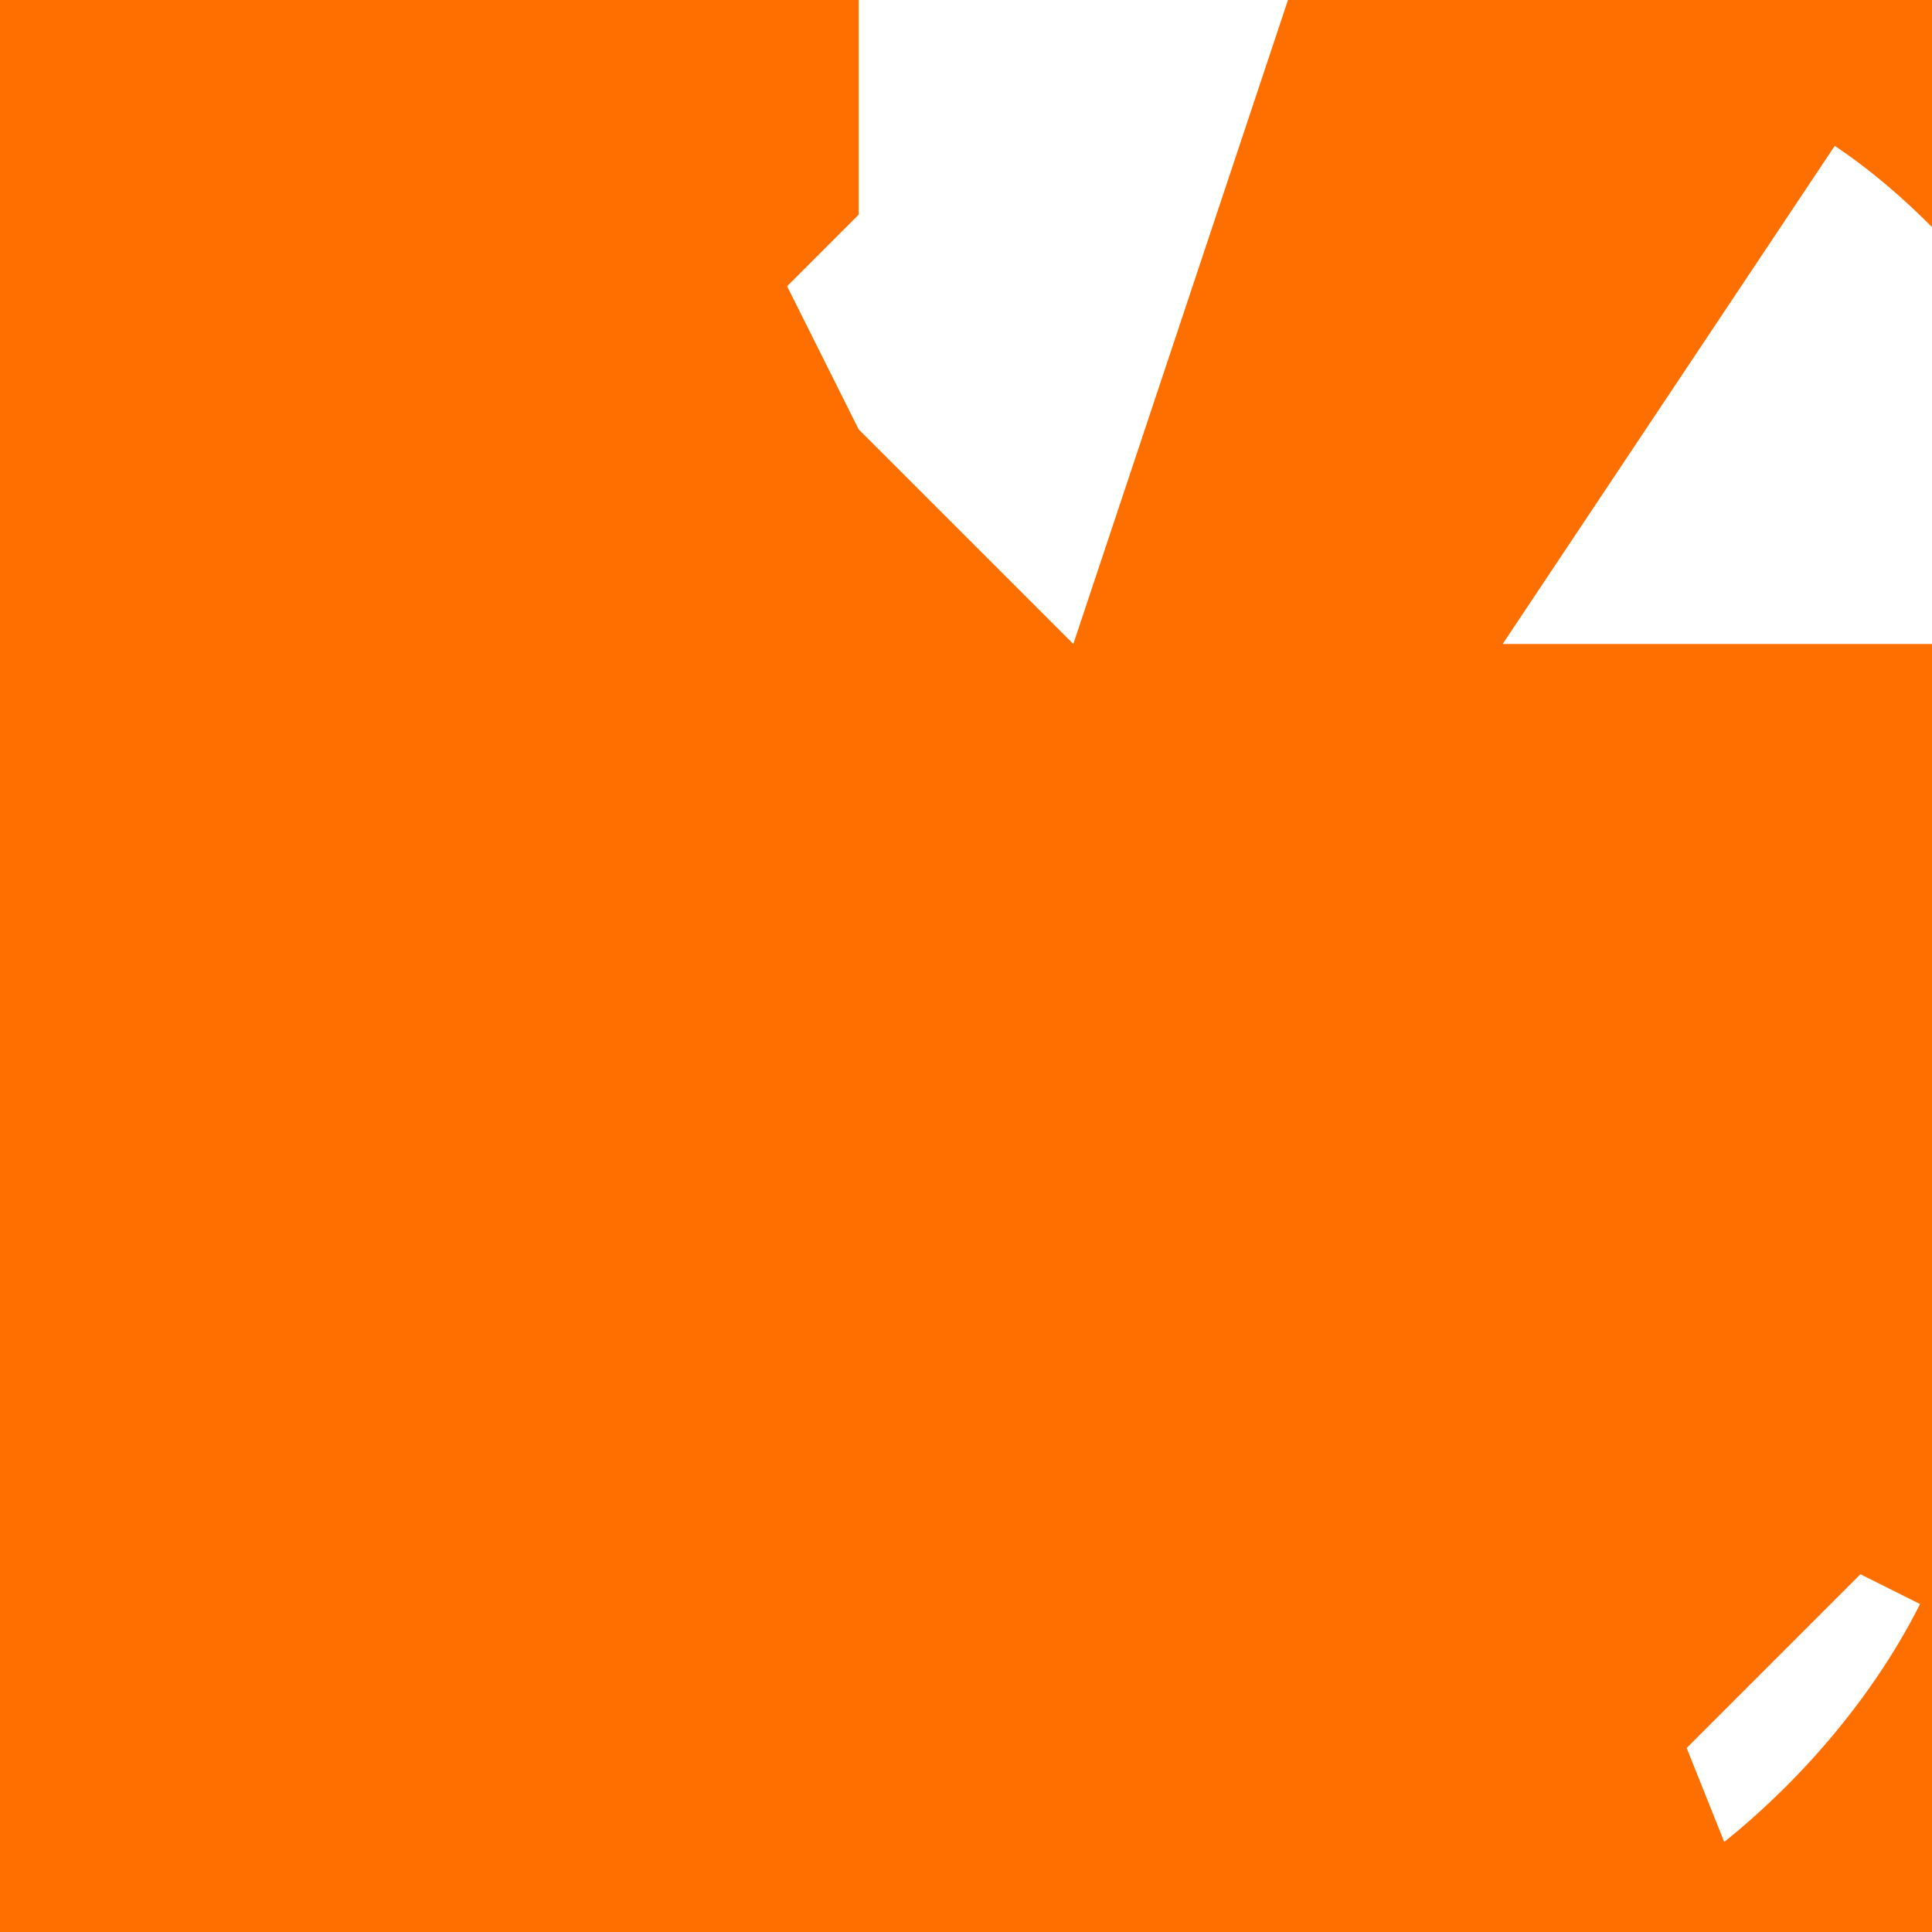
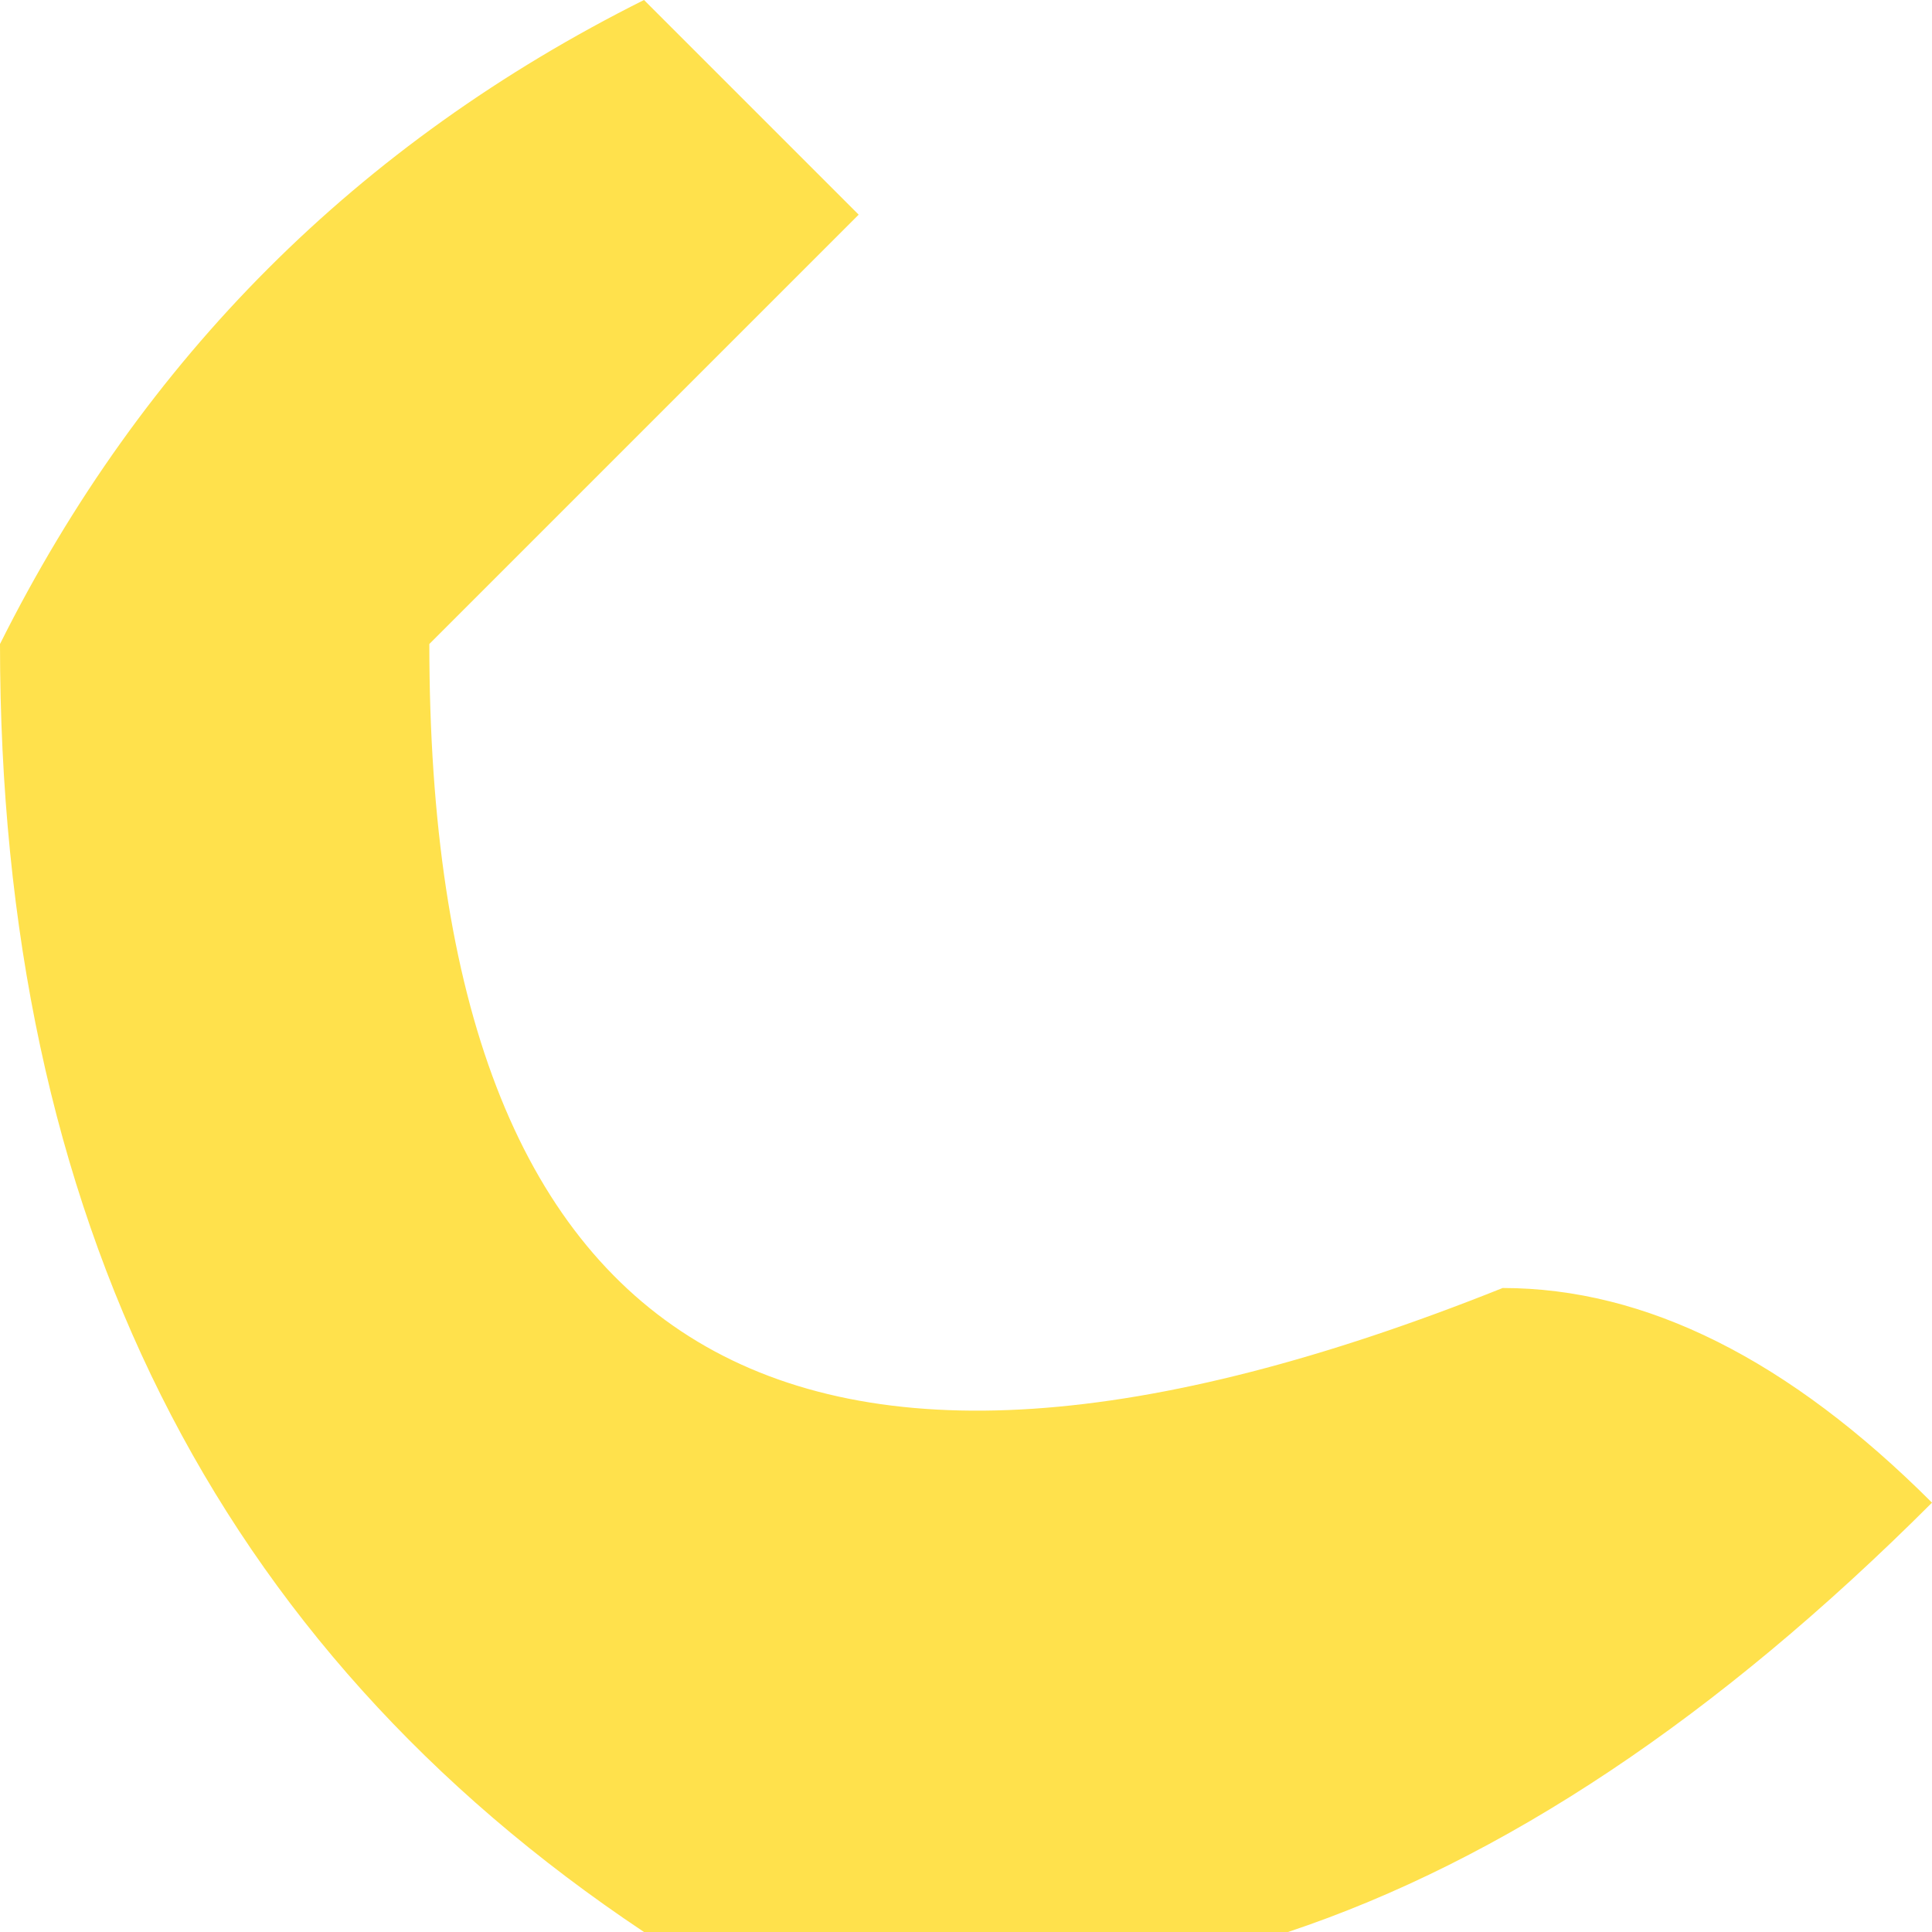
<svg xmlns="http://www.w3.org/2000/svg" height="0.45px" width="0.45px">
  <g transform="matrix(1.0, 0.0, 0.0, 1.0, 0.0, 0.0)">
-     <path d="M0.1 0.15 Q0.1 0.4 0.35 0.3 0.4 0.3 0.45 0.35 0.3 0.5 0.15 0.45 0.0 0.35 0.0 0.15 0.05 0.05 0.15 0.0 L0.2 0.05 Q0.1 0.05 0.1 0.15" fill="#ffe14c" fill-rule="evenodd" stroke="none" />
-     <path d="M0.1 0.15 Q0.1 0.05 0.2 0.05 L0.15 0.0 Q0.05 0.05 0.0 0.15 0.0 0.35 0.15 0.45 0.3 0.5 0.45 0.35 0.4 0.3 0.35 0.3 0.1 0.4 0.1 0.15 Z" fill="none" stroke="#ff6f00" stroke-linecap="round" stroke-linejoin="round" stroke-width="1.0" />
+     <path d="M0.1 0.15 Q0.1 0.4 0.35 0.3 0.4 0.3 0.45 0.35 0.3 0.5 0.15 0.45 0.0 0.35 0.0 0.15 0.05 0.05 0.15 0.0 L0.2 0.05 " fill="#ffe14c" fill-rule="evenodd" stroke="none" />
  </g>
</svg>